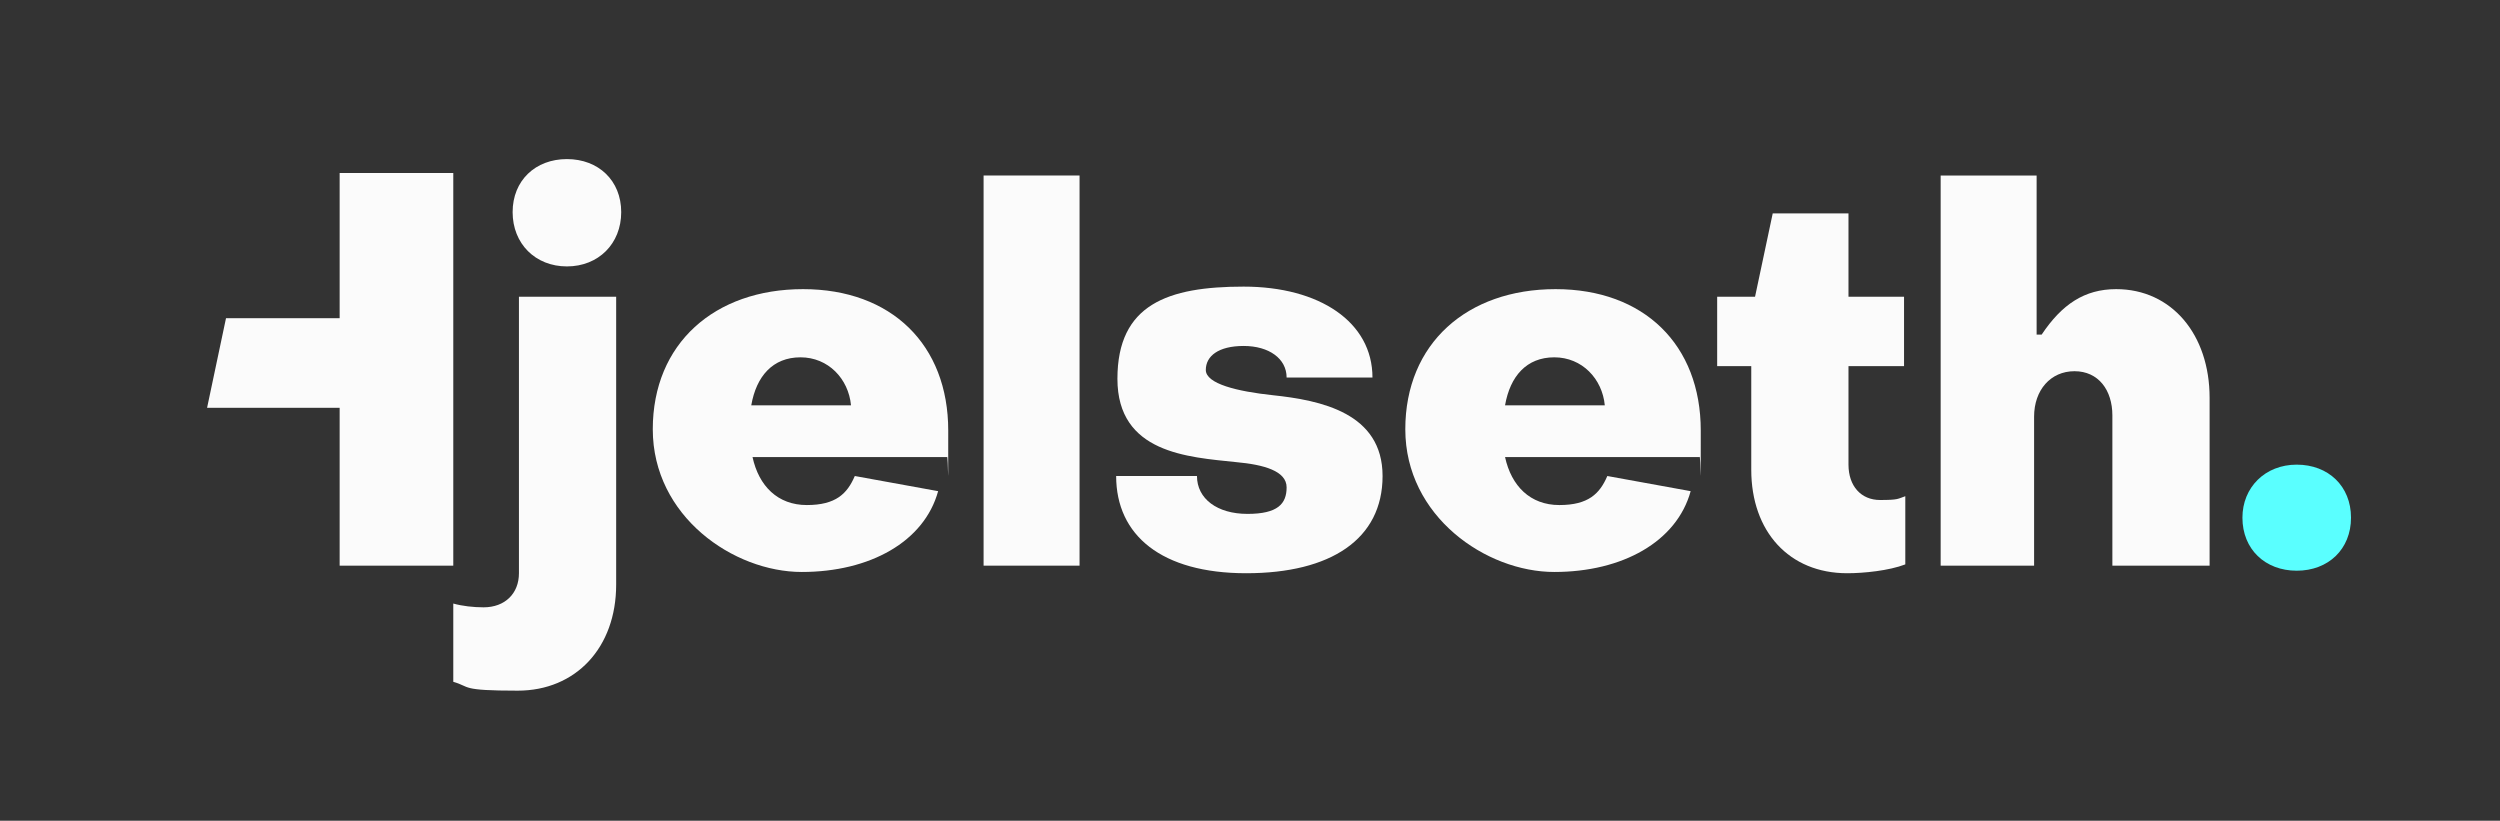
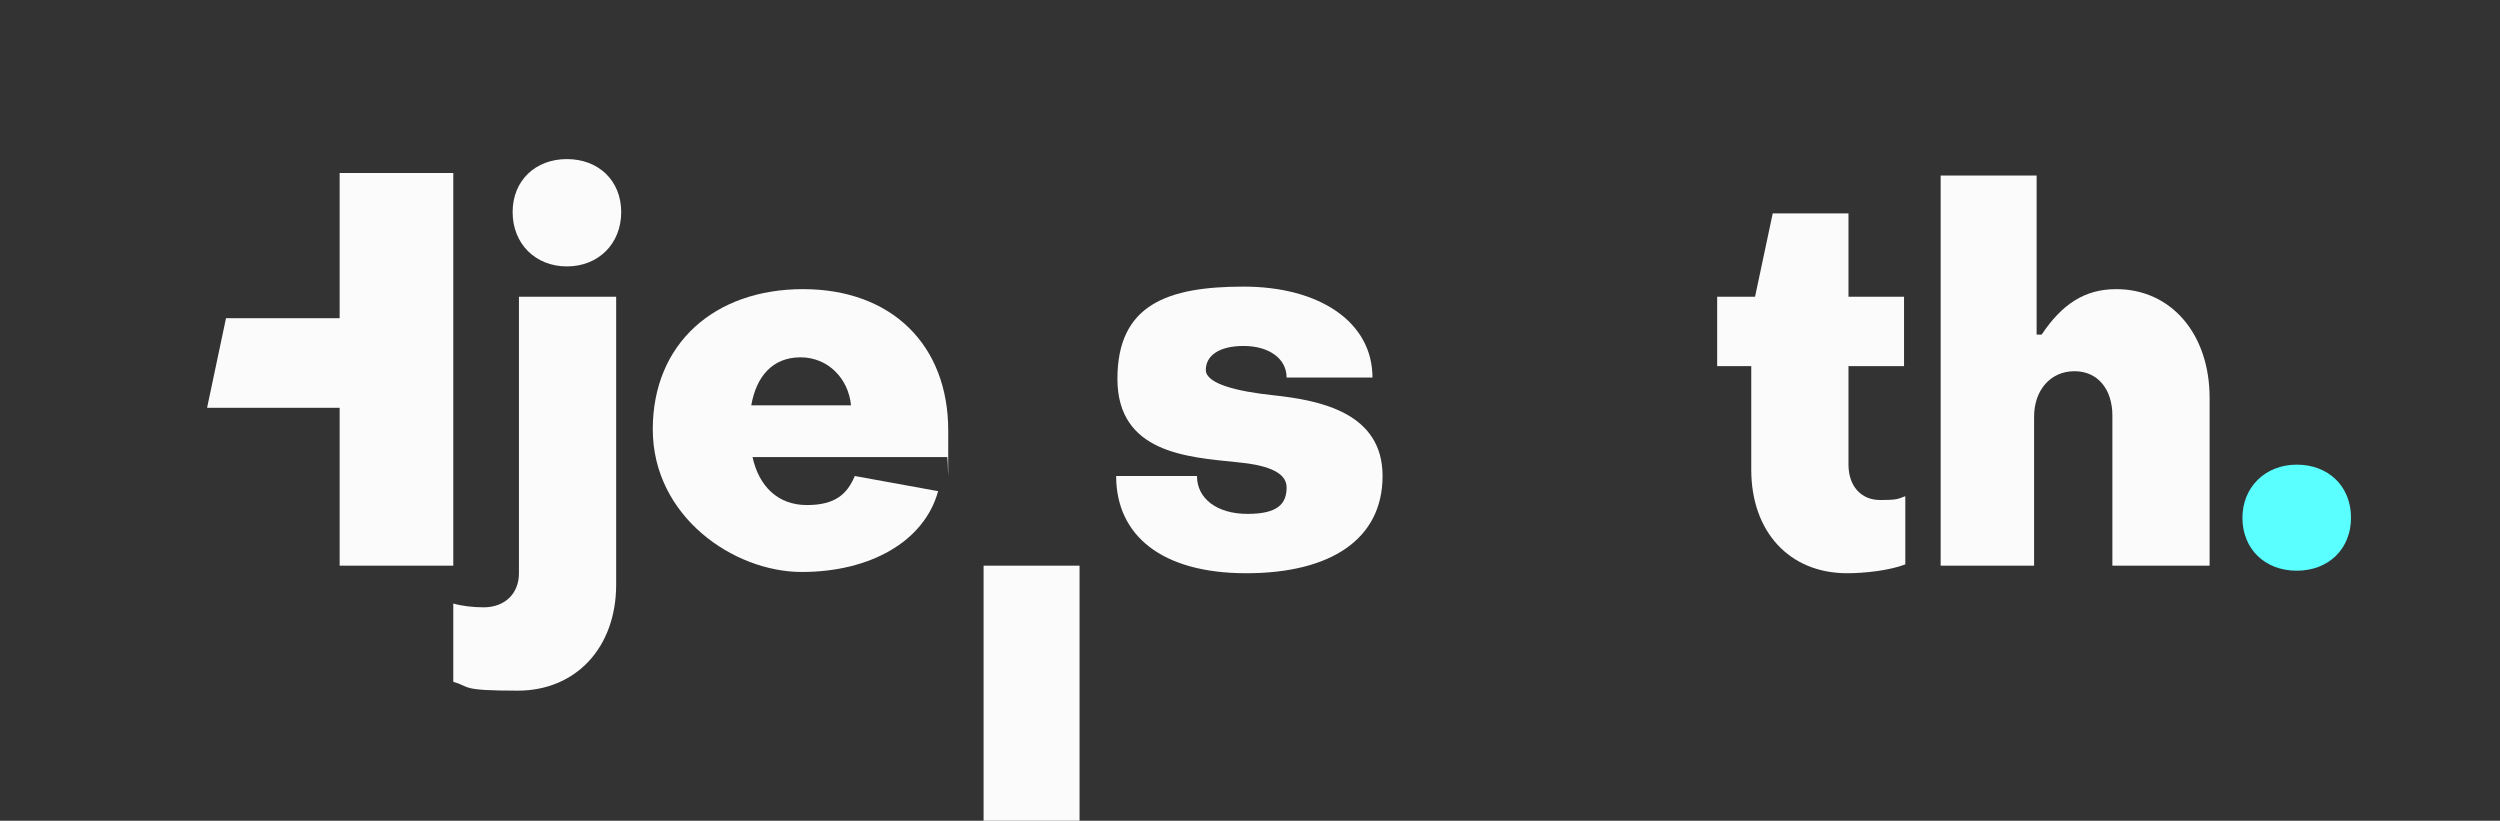
<svg xmlns="http://www.w3.org/2000/svg" id="Layer_1" version="1.1" viewBox="0 0 198 65">
  <rect x="0" y="0" width="198" height="65" fill="#333333" stroke="none" />
  <defs>
    <style>
      .st0 {
        fill: #5affff;
      }

      .st1 {
        fill: #fbfbfb;
      }
    </style>
  </defs>
  <path class="st1" d="M35.9,53.8v-6c.7.2,1.6.3,2.4.3,1.7,0,2.8-1.1,2.8-2.7v-21.9h7.7v22.8c0,5-3.2,8.4-7.8,8.4s-3.7-.3-5.1-.7h0ZM40.6,16.8c0-2.5,1.8-4.2,4.3-4.2s4.3,1.7,4.3,4.2-1.8,4.3-4.3,4.3-4.3-1.8-4.3-4.3Z" />
  <path class="st1" d="M51.7,34c0-6.8,4.9-11.1,11.9-11.1s11.5,4.4,11.5,11.2,0,1.7-.1,2.1h-15.4c.5,2.3,2,3.8,4.3,3.8s3.2-.9,3.8-2.3l6.6,1.2c-1.1,4-5.4,6.4-10.8,6.4s-11.8-4.4-11.8-11.3ZM67.4,32.1c-.2-2.1-1.8-3.8-4-3.8s-3.5,1.5-3.9,3.8h7.9Z" />
-   <path class="st1" d="M77.9,44.8V13.9h7.6v30.9h-7.6Z" />
+   <path class="st1" d="M77.9,44.8h7.6v30.9h-7.6Z" />
  <path class="st1" d="M88.3,37.7h6.5c0,1.8,1.6,3,4,3s3.1-.8,3.1-2.1-1.8-1.8-4-2c-3.8-.4-9.4-.7-9.4-6.6s4-7.3,10-7.3,10.2,2.8,10.2,7.2h-6.8c0-1.5-1.4-2.5-3.4-2.5s-3,.8-3,1.9,2.5,1.7,5.3,2c3.8.4,8.7,1.4,8.7,6.4s-4.1,7.7-10.8,7.7-10.3-3-10.3-7.7h0Z" />
-   <path class="st1" d="M111.3,34c0-6.8,4.9-11.1,11.9-11.1s11.5,4.4,11.5,11.2,0,1.7-.1,2.1h-15.4c.5,2.3,2,3.8,4.3,3.8s3.2-.9,3.8-2.3l6.6,1.2c-1.1,4-5.4,6.4-10.8,6.4s-11.8-4.4-11.8-11.3ZM127.1,32.1c-.2-2.1-1.8-3.8-4-3.8s-3.5,1.5-3.9,3.8h7.9Z" />
  <path class="st1" d="M138.7,37.1v-8.1h-2.7v-5.5h3l1.4-6.6h6v6.6h4.4v5.5h-4.4v7.8c0,1.7,1,2.8,2.5,2.8s1.4-.1,2-.3v5.4c-1.3.5-3.3.7-4.6.7-4.6,0-7.6-3.3-7.6-8.2h0Z" />
  <path class="st1" d="M153.7,44.8V13.9h7.6v12.6h.4c1.6-2.4,3.4-3.6,5.9-3.6,4.4,0,7.4,3.6,7.4,8.6v13.3h-7.7v-11.9c0-2-1.1-3.5-3-3.5s-3.2,1.5-3.2,3.6v11.8h-7.6,0Z" />
  <path class="st0" d="M177.6,41c0-2.4,1.8-4.2,4.3-4.2s4.3,1.7,4.3,4.2-1.8,4.2-4.3,4.2-4.3-1.7-4.3-4.2Z" />
  <path class="st1" d="M17.9,25.2h9v-11.5h9v31.1h-9v-12.5h-10.5" />
</svg>